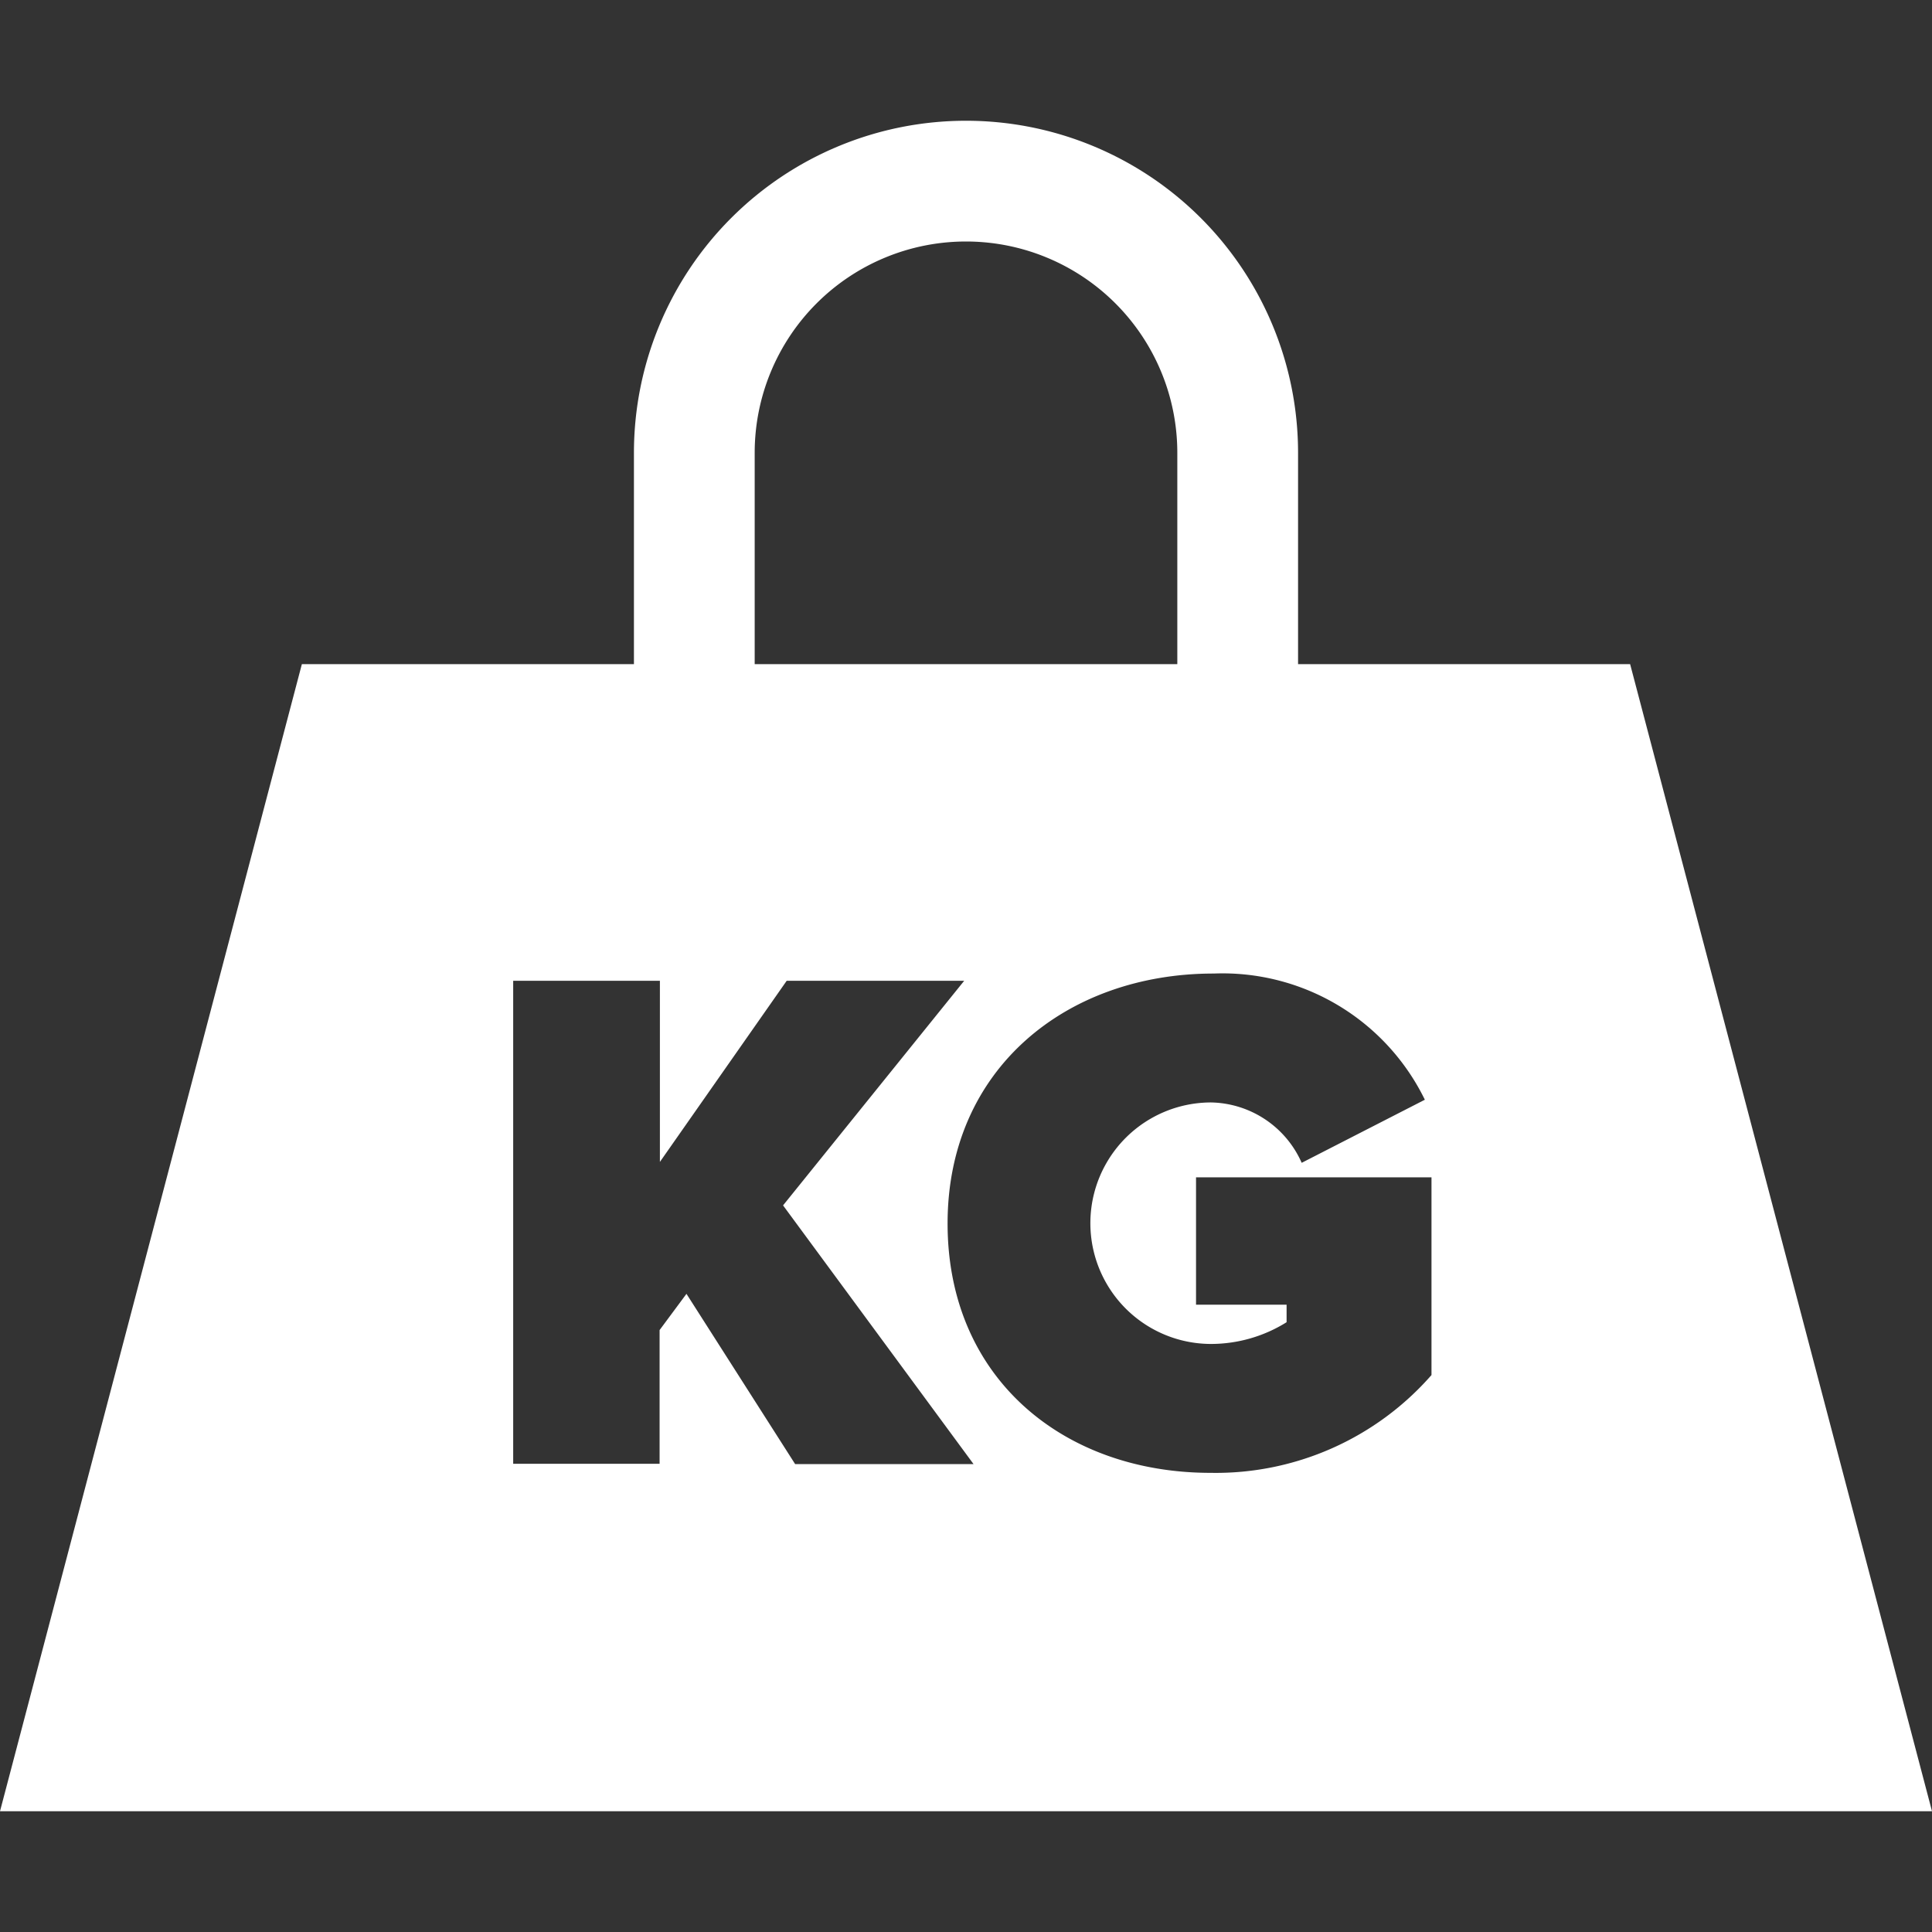
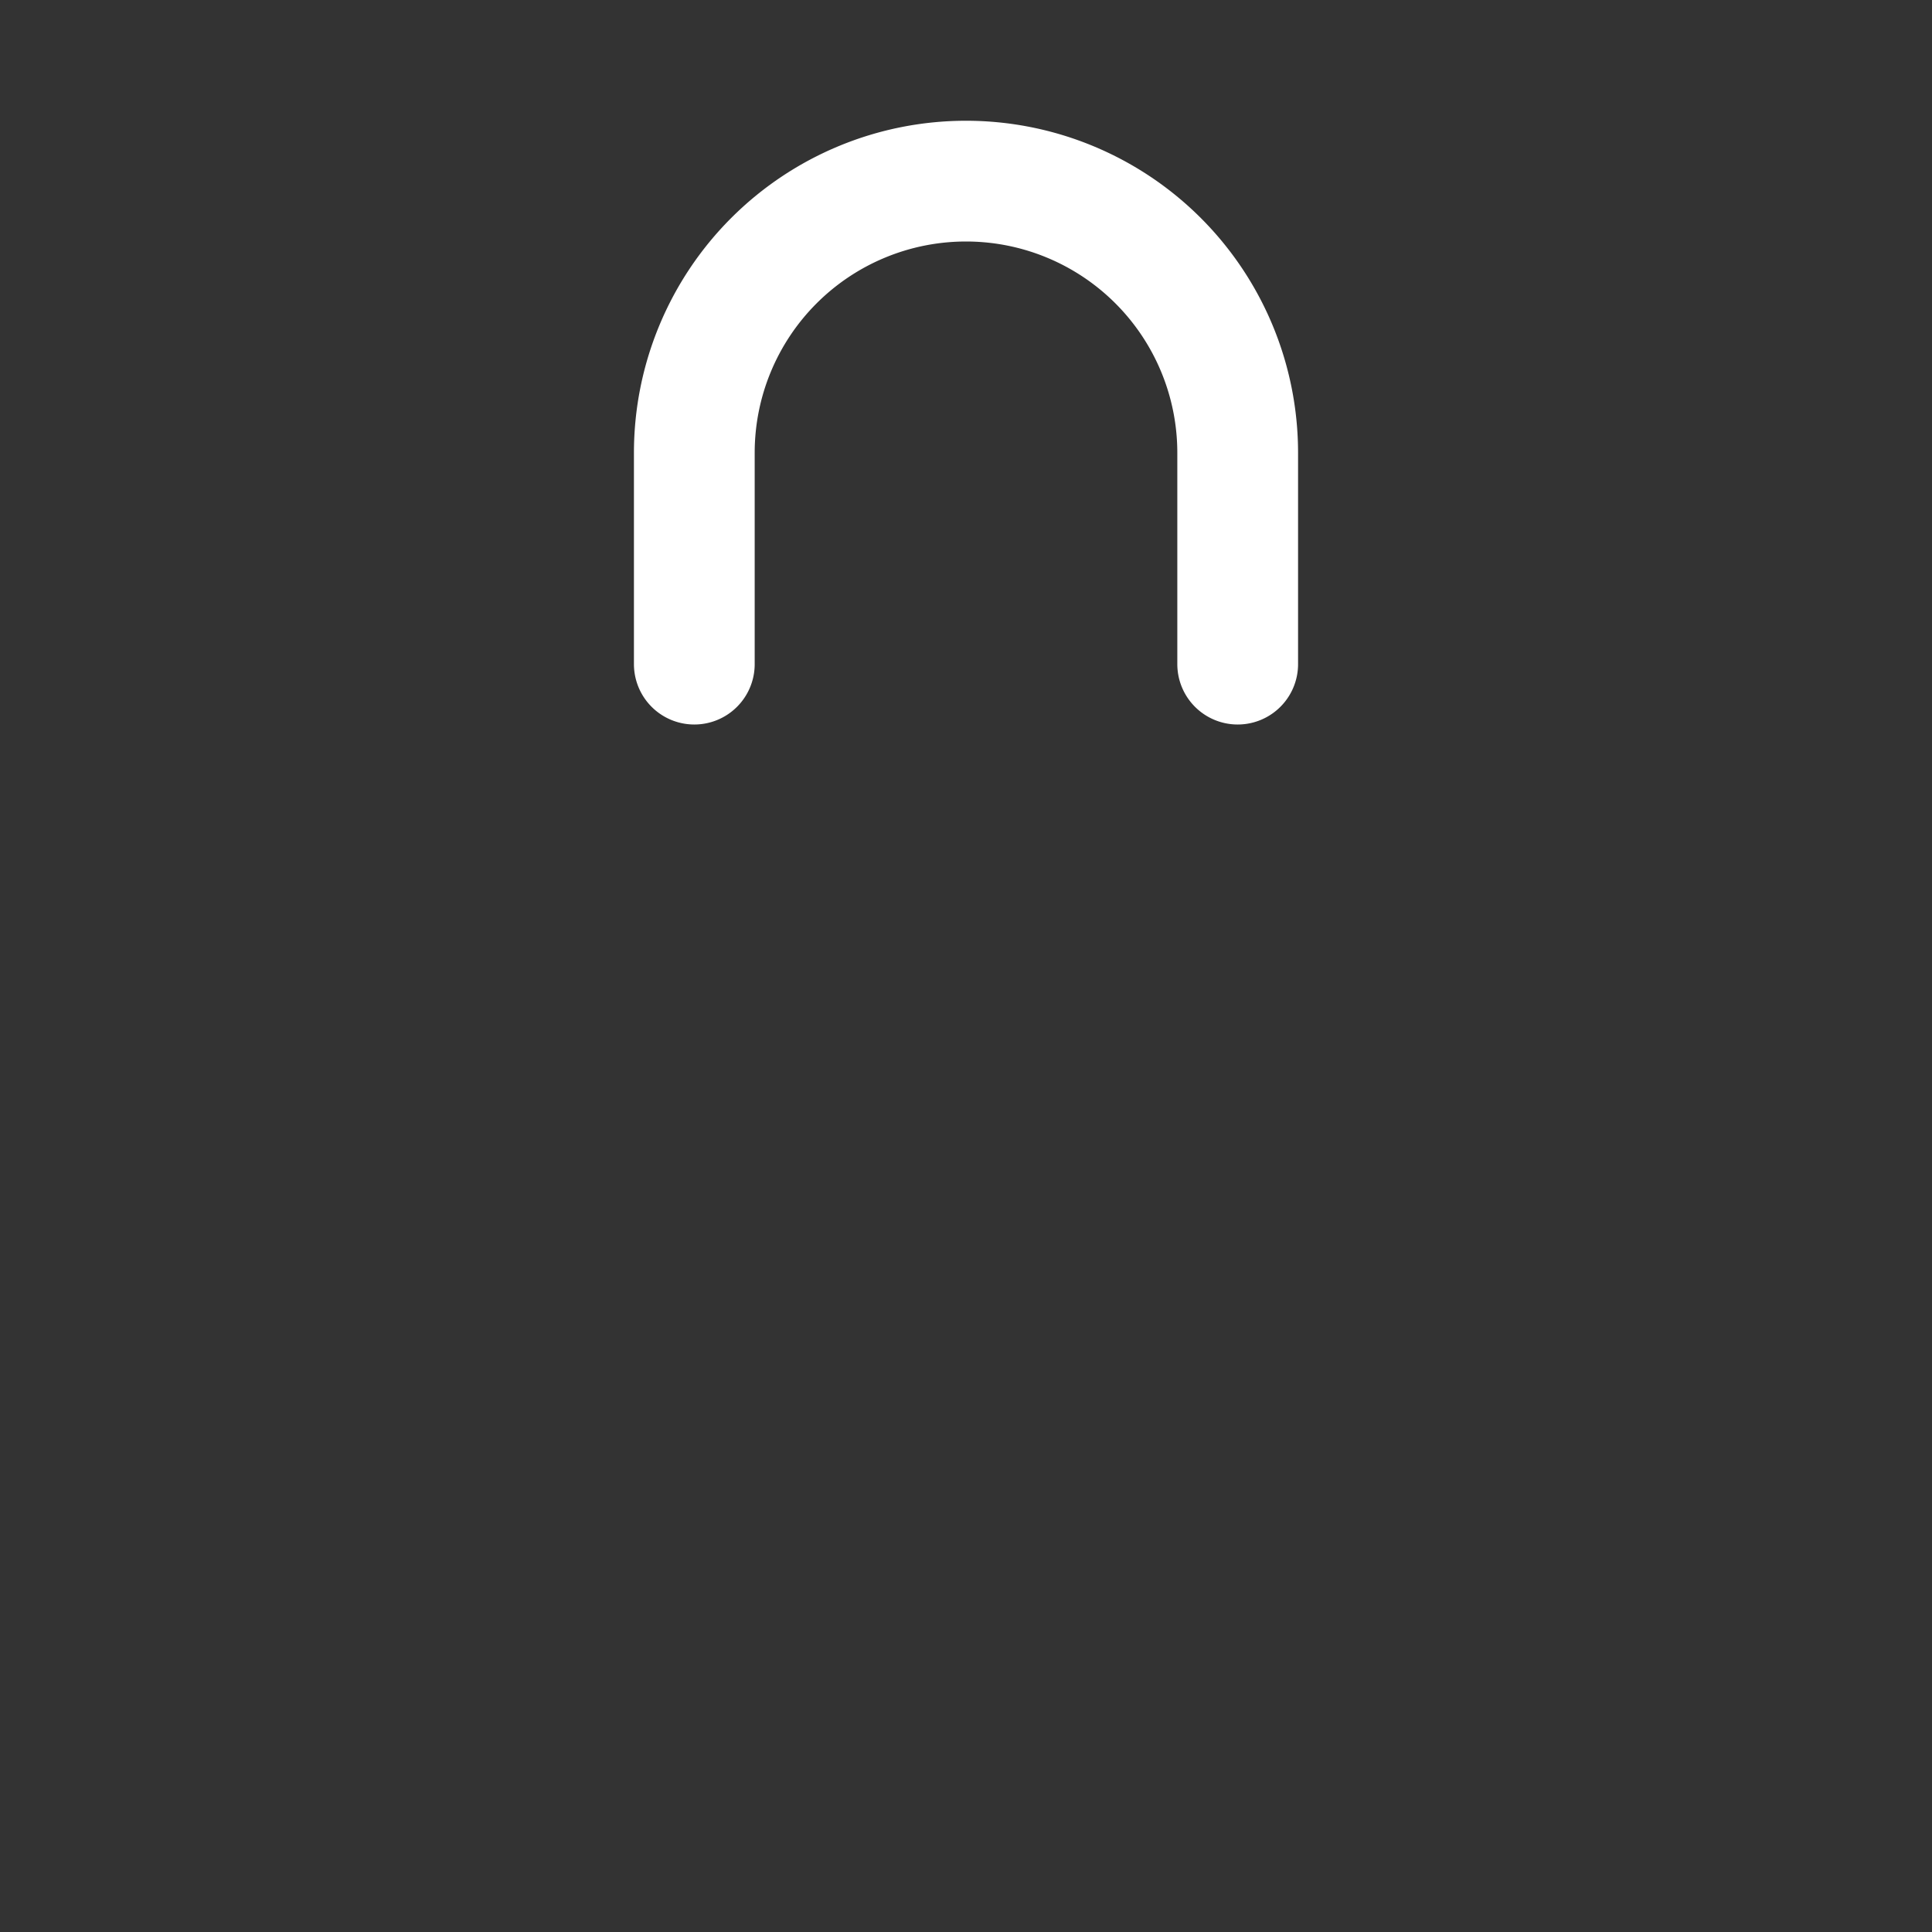
<svg xmlns="http://www.w3.org/2000/svg" id="Warstwa_1" data-name="Warstwa 1" viewBox="0 0 64 64">
  <rect x="0" y="0" width="64" height="64" fill="#333333" stroke="none" />
  <defs>
    <style>.cls-1{fill:#fff;}.cls-1,.cls-2{fill-rule:evenodd;}.cls-2{fill:none;stroke:#fff;stroke-linecap:round;stroke-linejoin:round;stroke-width:4px;}</style>
  </defs>
  <title>masa</title>
-   <path class="cls-1" d="M64,60H0L10,22H54ZM32.25,48.5l-6.31-8.57,6-7.44H26.06l-4.2,6v-6H17v16h4.85V44.06l.89-1.2,3.6,5.64Zm7.85.29a9.5,9.5,0,0,0,7.32-3.24V39h-7.8v4.22h3v.58a4.73,4.73,0,0,1-2.5.72,4,4,0,0,1,0-8,3.35,3.35,0,0,1,3,2l4.08-2.09a7.46,7.46,0,0,0-7-4.18c-4.85,0-8.81,3.14-8.81,8.28S35.25,48.79,40.1,48.79Z" />
  <path class="cls-2" d="M23,22V15a9,9,0,0,1,18,0v7" />
</svg>